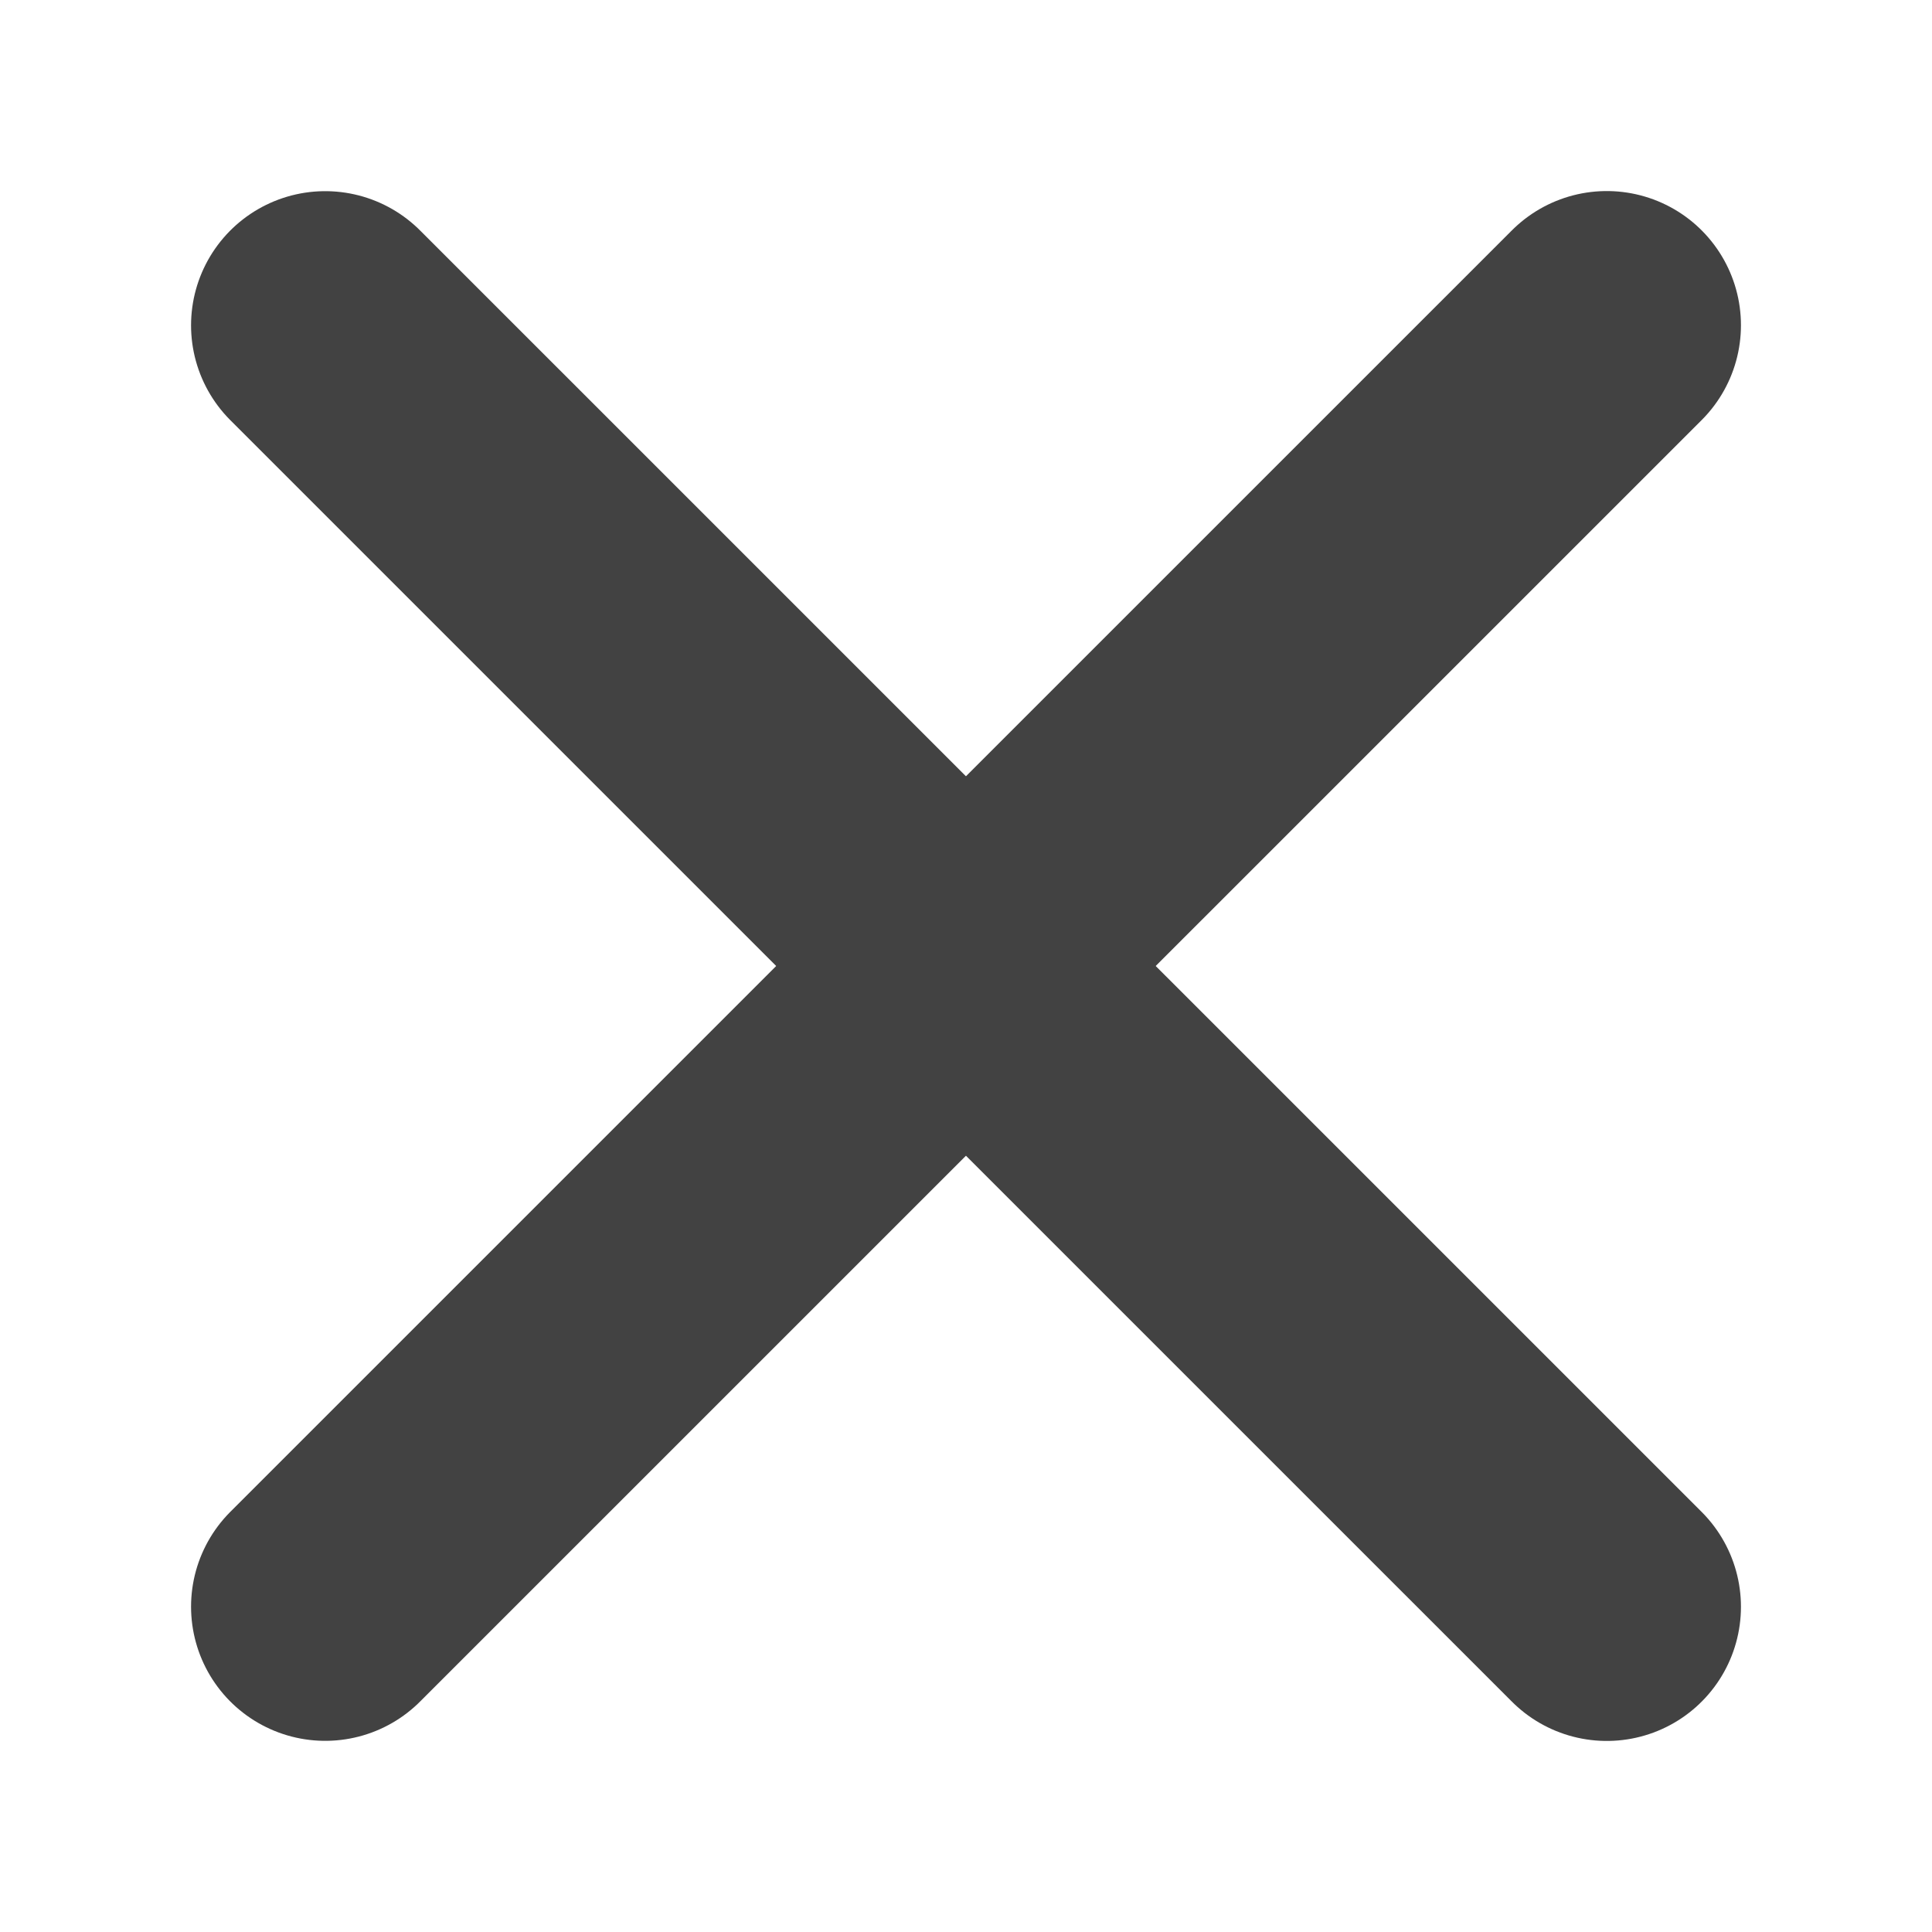
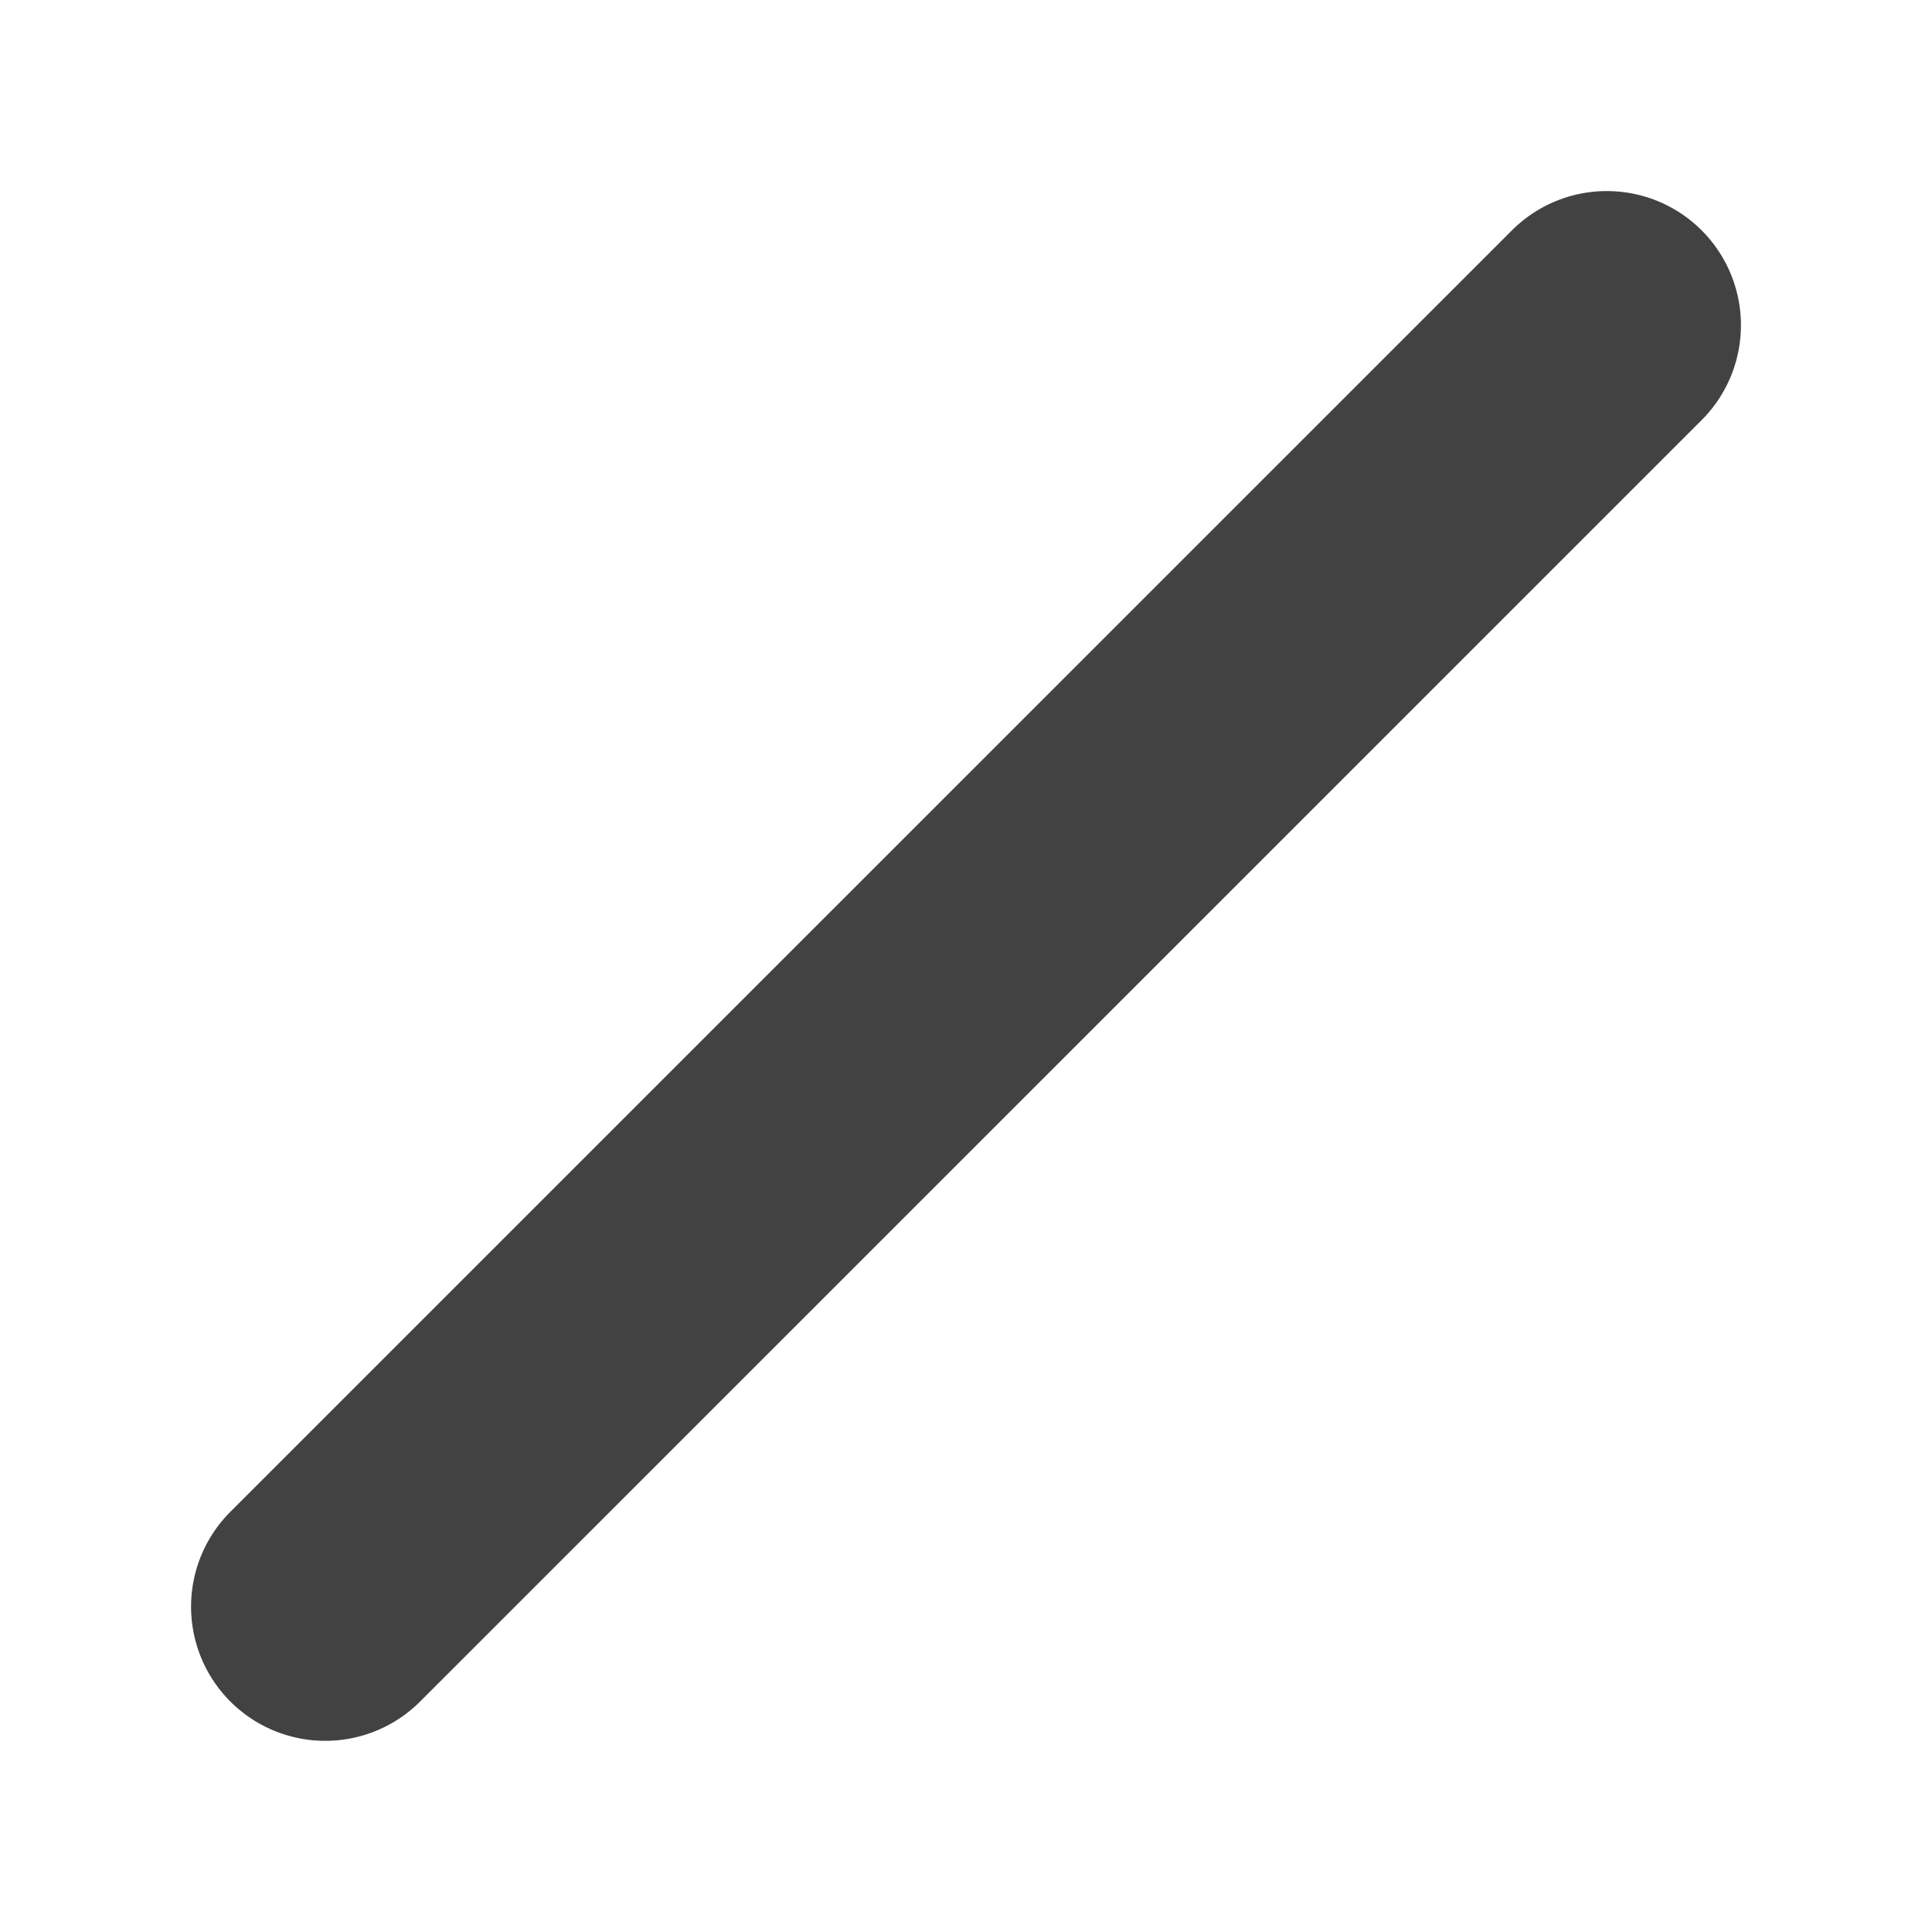
<svg xmlns="http://www.w3.org/2000/svg" width="18px" height="18px" viewBox="0 0 18 18" version="1.1">
  <title>icon/x</title>
  <desc>Created with Sketch.</desc>
  <defs />
  <g id="icon/x" stroke="none" stroke-width="1" fill="none" fill-rule="evenodd" stroke-linecap="round" stroke-linejoin="round">
    <g id="Group" transform="translate(3, 3)" stroke="#424242" stroke-width="2.5">
-       <path d="M0.03,0.031 L11.97,11.97" id="Shape" />
      <path d="M0.03,11.969 L11.97,0.03" id="Shape" />
    </g>
  </g>
</svg>